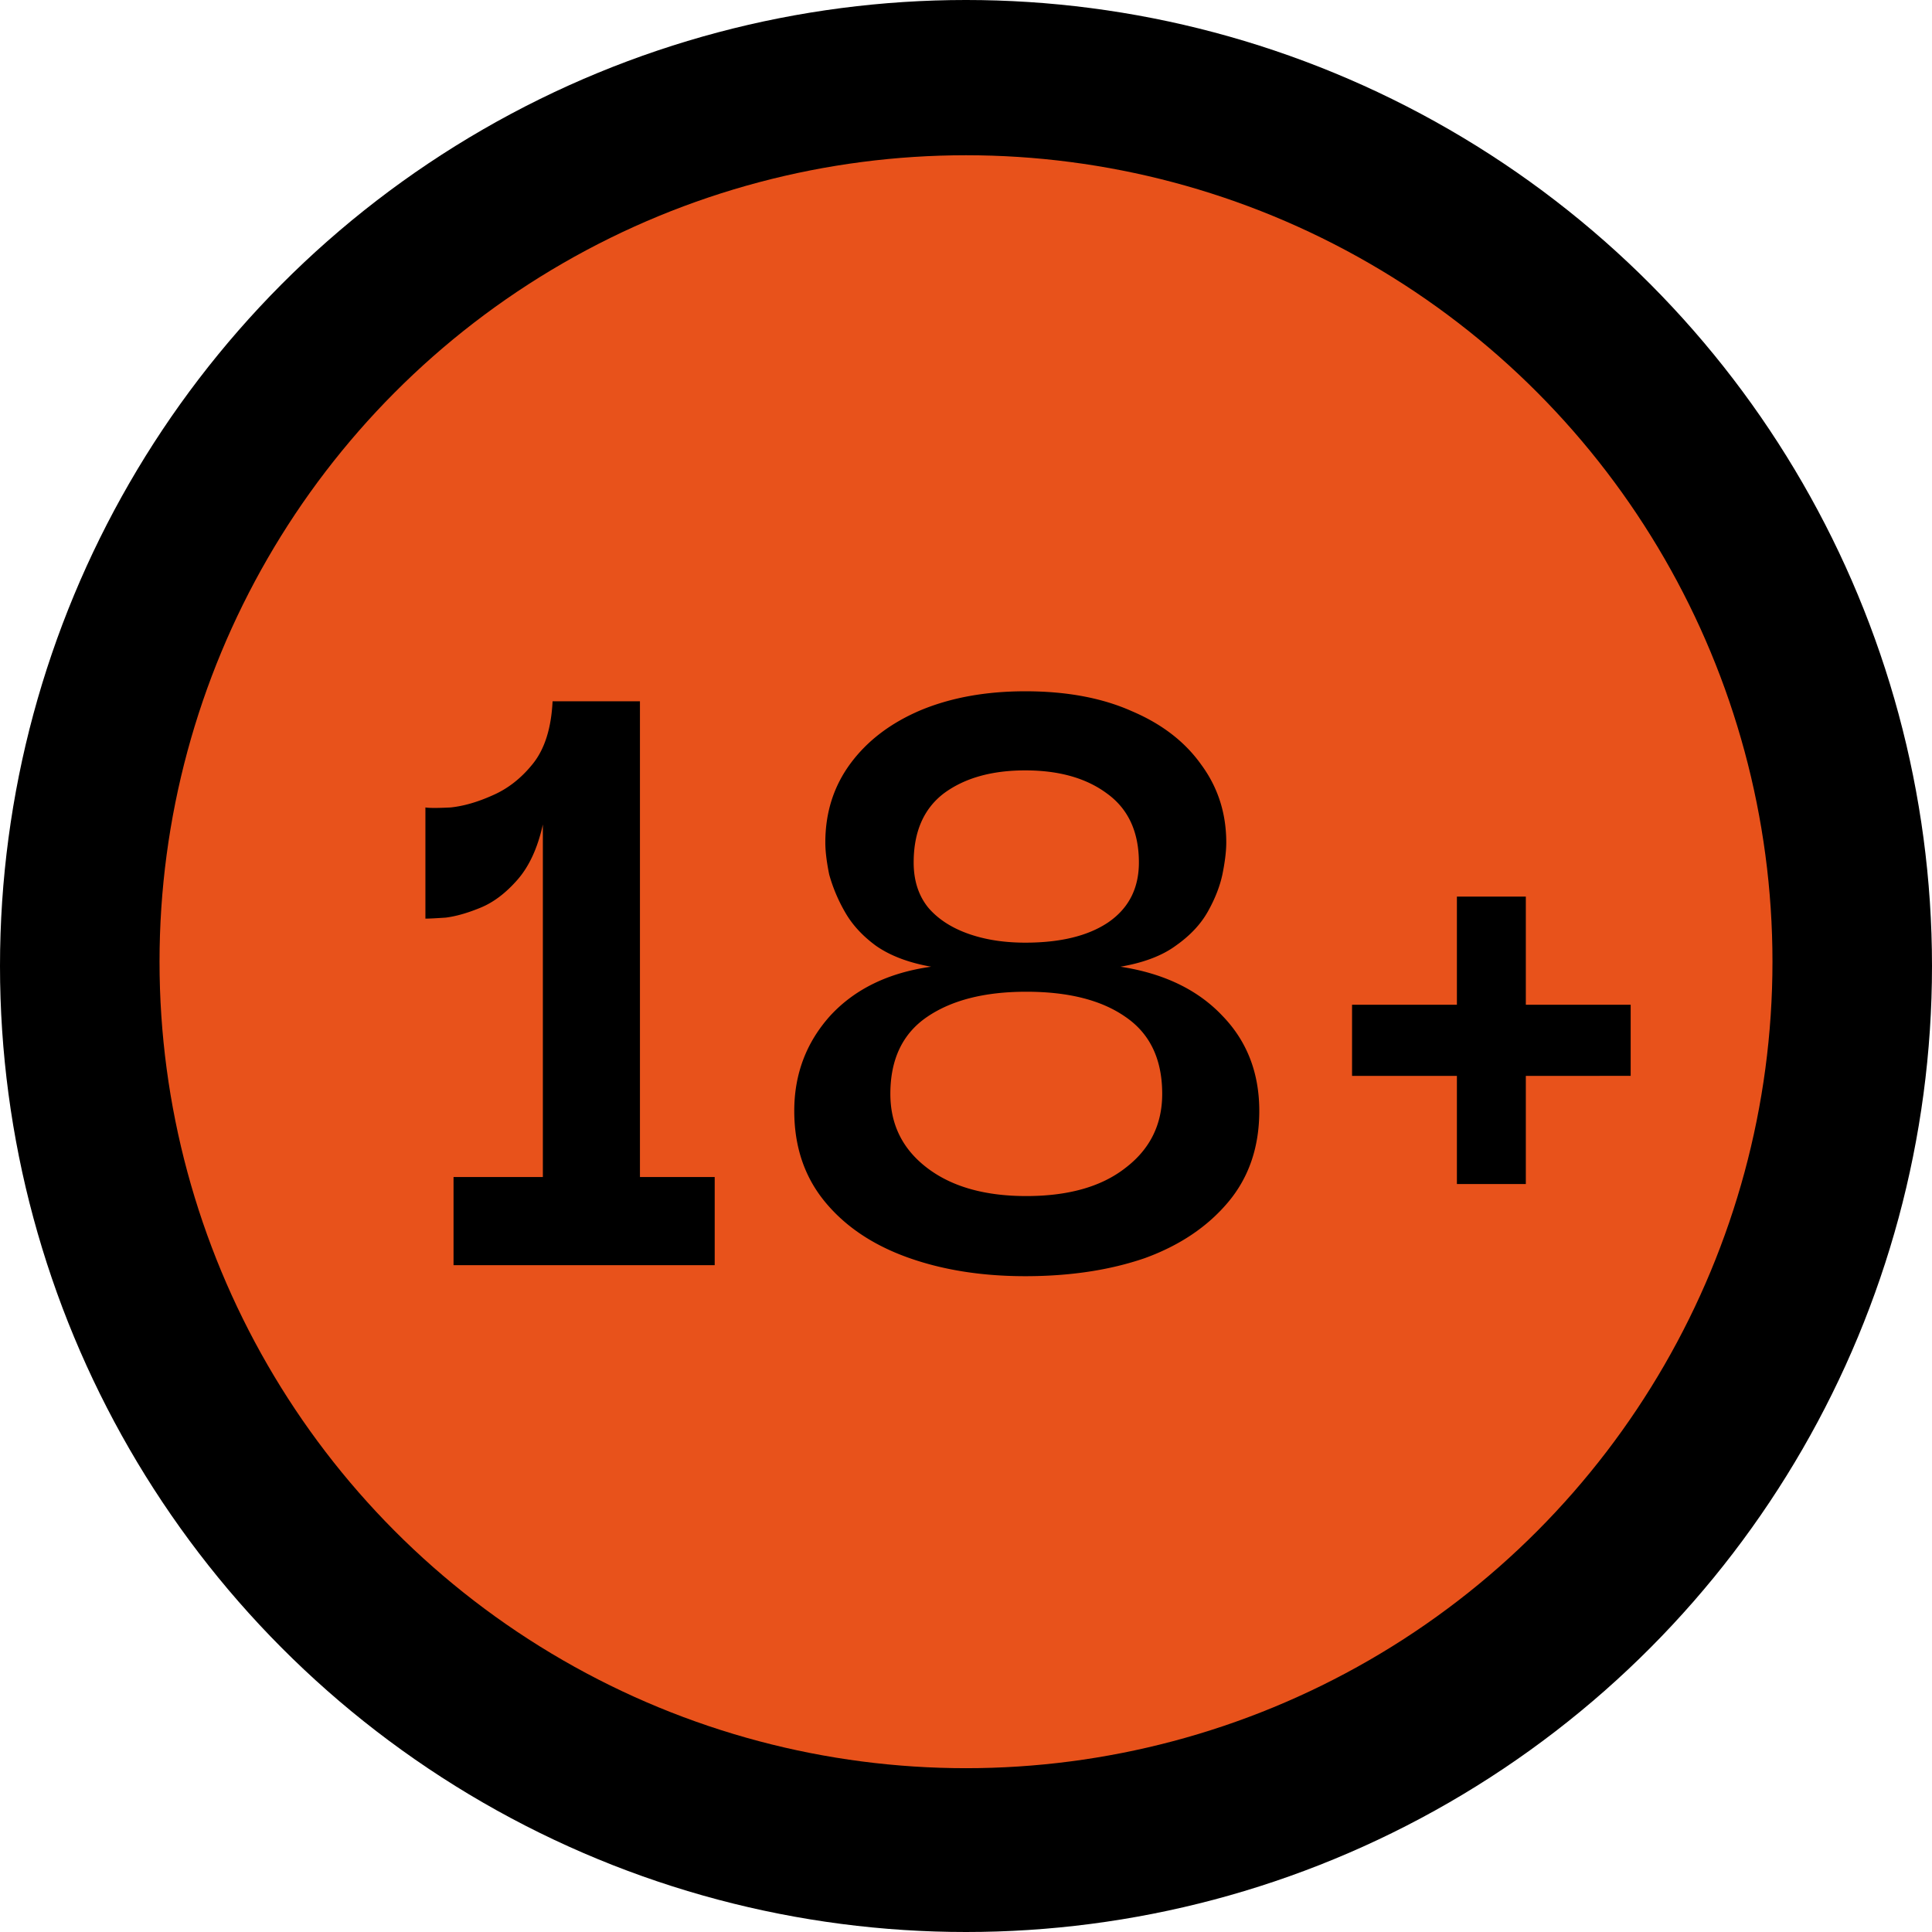
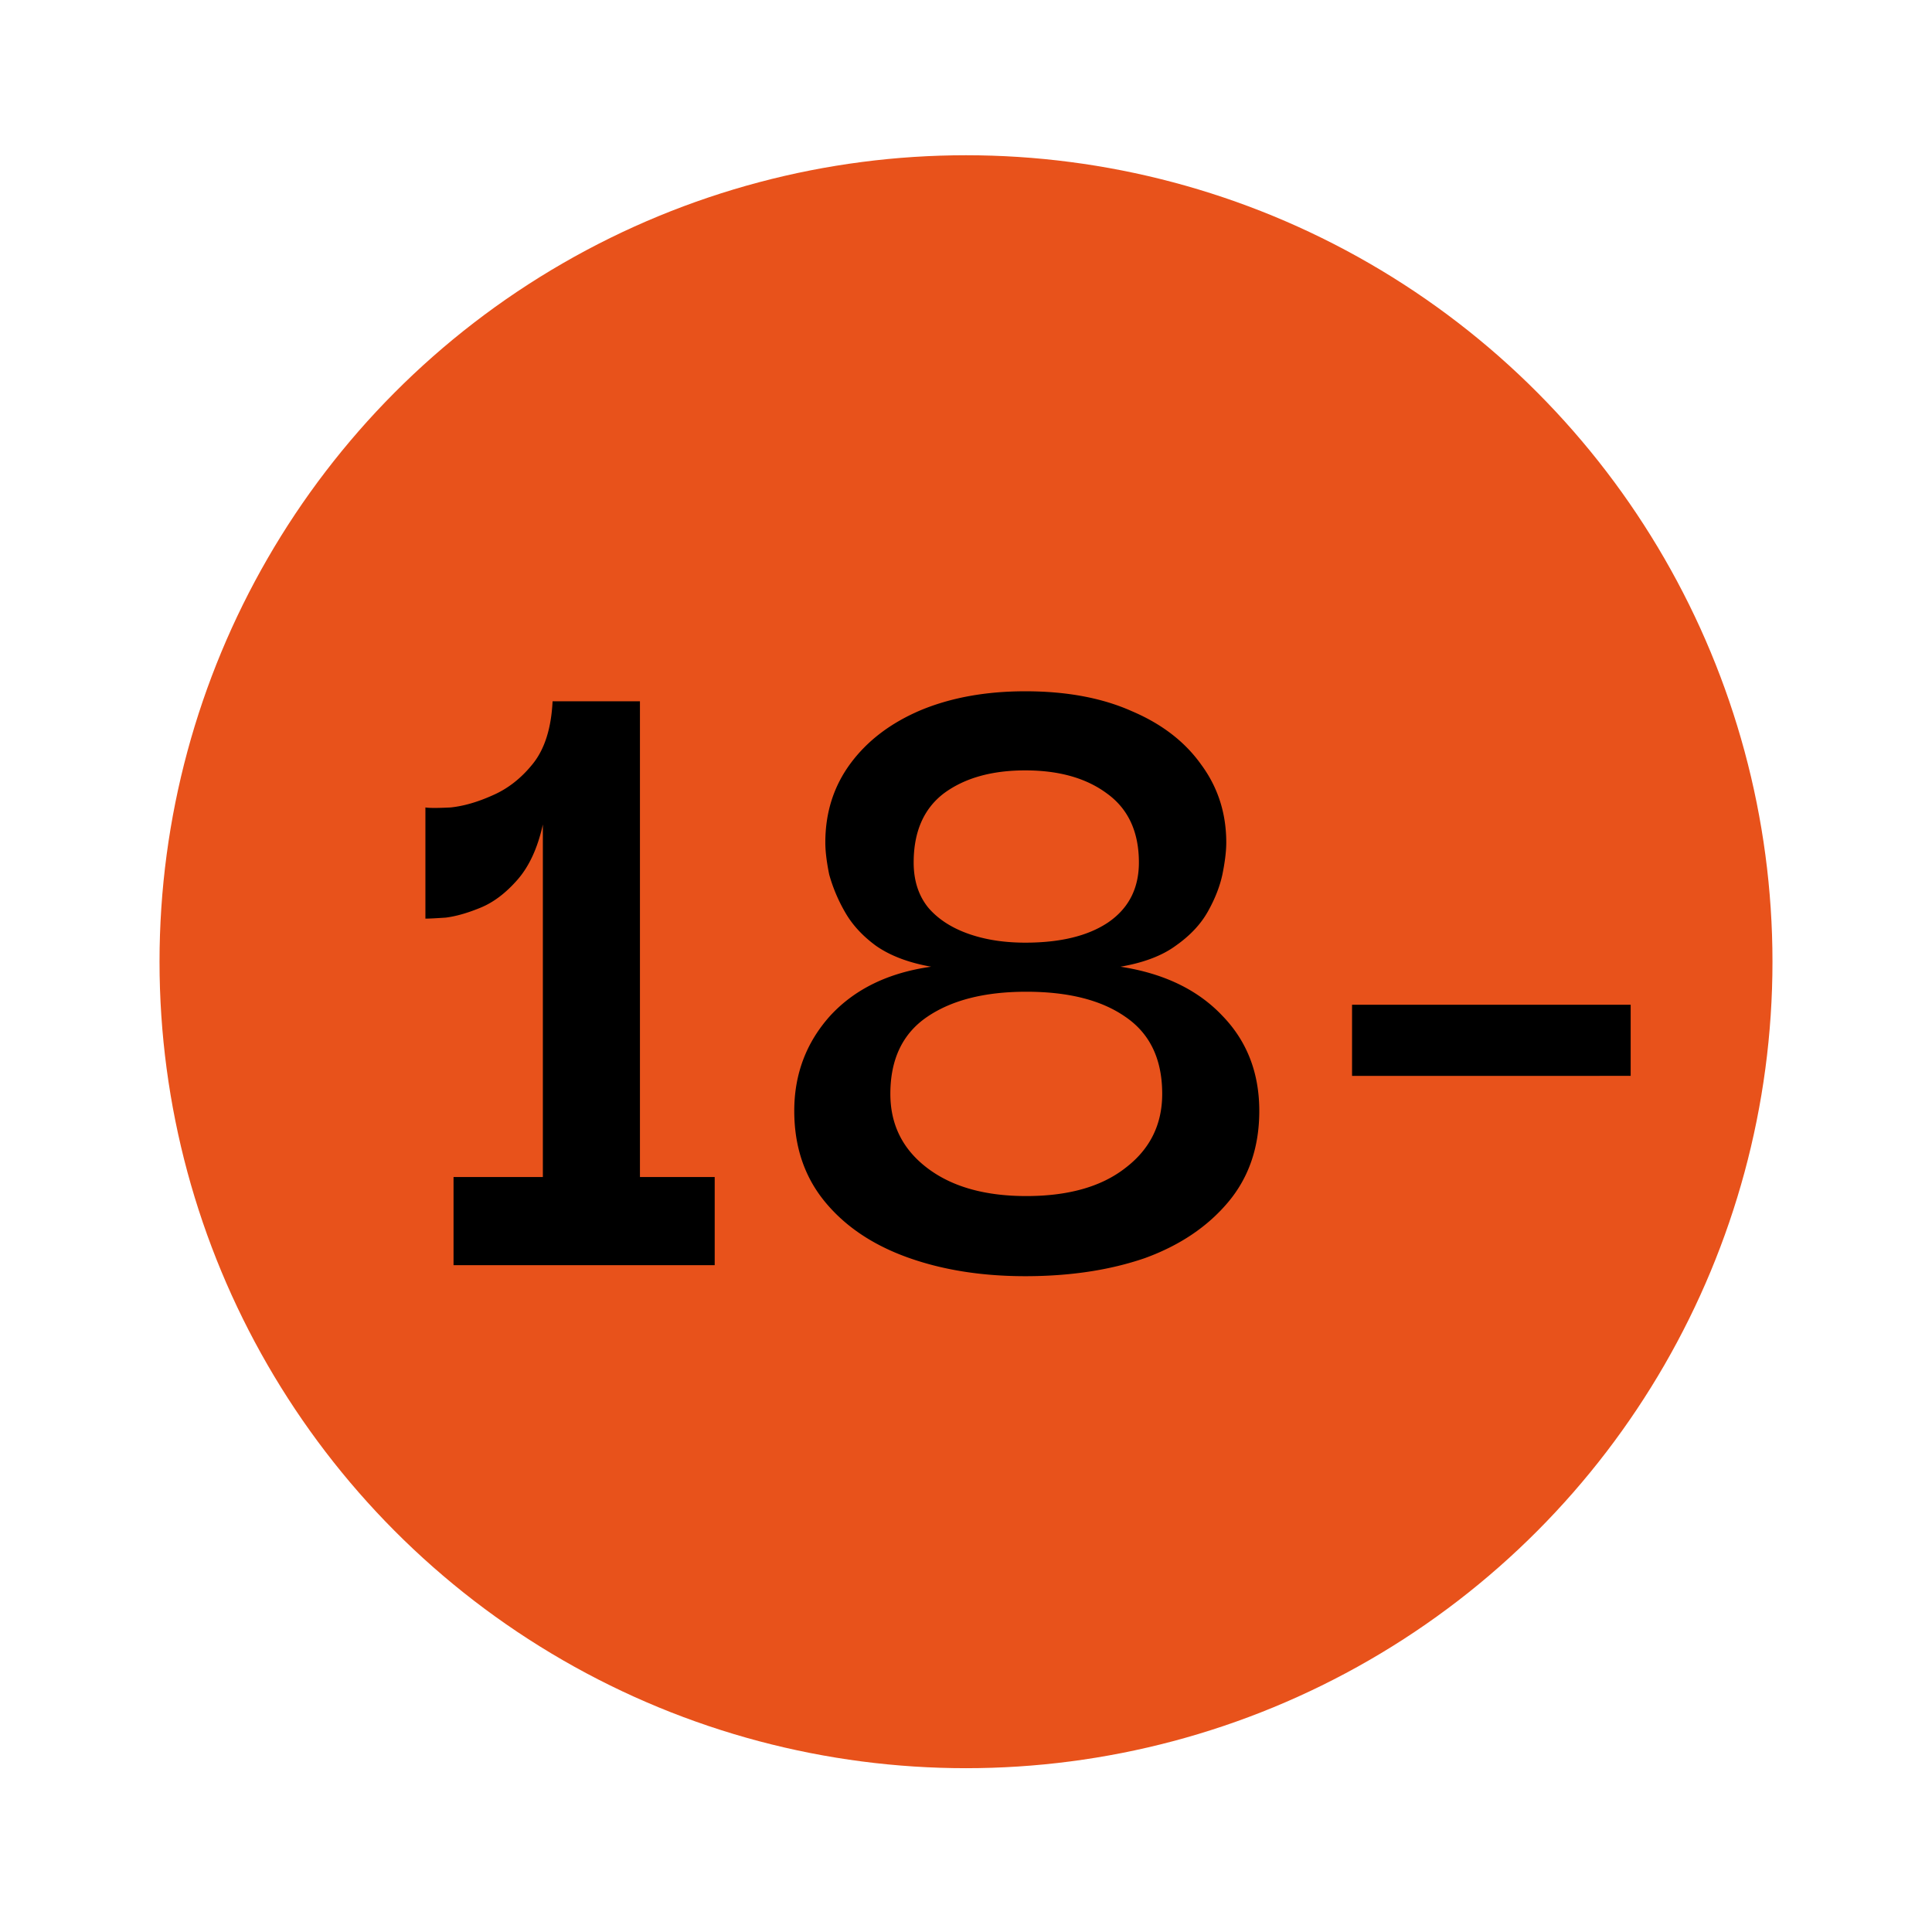
<svg xmlns="http://www.w3.org/2000/svg" width="112" height="112" fill="none">
-   <circle cx="56" cy="56" r="56" fill="#000" />
  <circle cx="56" cy="55.752" r="46.752" fill="#E8521B" />
-   <path fill="#000" d="M41.432 68.234v5.11h-15.14v-5.11h5.178V47.796q-.45 2.032-1.463 3.193-1.012 1.161-2.139 1.626-1.125.465-2.025.58-.9.06-1.182.059v-6.445q.337.057 1.463 0 1.125-.117 2.42-.697 1.35-.581 2.364-1.858 1.012-1.278 1.125-3.6h5.065v27.58zM59.438 73.982q-3.826 0-6.866-1.103-3.039-1.104-4.783-3.252t-1.745-5.225q0-3.195 2.082-5.516 2.139-2.323 5.853-2.845-1.97-.35-3.208-1.22-1.182-.87-1.8-1.974a9.4 9.4 0 0 1-.901-2.148q-.225-1.104-.225-1.858 0-2.613 1.463-4.587t4.052-3.077q2.646-1.103 6.078-1.103 3.603 0 6.191 1.16 2.589 1.104 3.996 3.078 1.463 1.974 1.463 4.529 0 .754-.225 1.858-.225 1.045-.844 2.148-.62 1.104-1.857 1.974-1.183.87-3.208 1.22 3.77.58 5.909 2.845 2.139 2.206 2.139 5.515 0 3.136-1.801 5.284t-4.84 3.252q-3.04 1.044-6.923 1.045m.057-4.645q3.657 0 5.74-1.626 2.139-1.626 2.139-4.297 0-3.019-2.139-4.47-2.082-1.452-5.74-1.452-3.603 0-5.74 1.452-2.14 1.451-2.14 4.47 0 2.671 2.14 4.297 2.137 1.626 5.74 1.626m-.057-14.69q3.04 0 4.784-1.161 1.8-1.22 1.801-3.484 0-2.67-1.857-4.006-1.8-1.335-4.728-1.336-2.926 0-4.727 1.336-1.745 1.335-1.745 4.006 0 1.568.844 2.613.844.987 2.308 1.51 1.463.522 3.32.522M84.458 68.64V51.976h3.996V68.64zm-6.078-6.27v-4.123h16.152v4.122z" />
+   <path fill="#000" d="M41.432 68.234v5.11h-15.14v-5.11h5.178V47.796q-.45 2.032-1.463 3.193-1.012 1.161-2.139 1.626-1.125.465-2.025.58-.9.06-1.182.059v-6.445q.337.057 1.463 0 1.125-.117 2.42-.697 1.35-.581 2.364-1.858 1.012-1.278 1.125-3.6h5.065v27.58zM59.438 73.982q-3.826 0-6.866-1.103-3.039-1.104-4.783-3.252t-1.745-5.225q0-3.195 2.082-5.516 2.139-2.323 5.853-2.845-1.97-.35-3.208-1.22-1.182-.87-1.8-1.974a9.4 9.4 0 0 1-.901-2.148q-.225-1.104-.225-1.858 0-2.613 1.463-4.587t4.052-3.077q2.646-1.103 6.078-1.103 3.603 0 6.191 1.16 2.589 1.104 3.996 3.078 1.463 1.974 1.463 4.529 0 .754-.225 1.858-.225 1.045-.844 2.148-.62 1.104-1.857 1.974-1.183.87-3.208 1.22 3.77.58 5.909 2.845 2.139 2.206 2.139 5.515 0 3.136-1.801 5.284t-4.84 3.252q-3.04 1.044-6.923 1.045m.057-4.645q3.657 0 5.74-1.626 2.139-1.626 2.139-4.297 0-3.019-2.139-4.47-2.082-1.452-5.74-1.452-3.603 0-5.74 1.452-2.14 1.451-2.14 4.47 0 2.671 2.14 4.297 2.137 1.626 5.74 1.626m-.057-14.69q3.04 0 4.784-1.161 1.8-1.22 1.801-3.484 0-2.67-1.857-4.006-1.8-1.335-4.728-1.336-2.926 0-4.727 1.336-1.745 1.335-1.745 4.006 0 1.568.844 2.613.844.987 2.308 1.51 1.463.522 3.32.522M84.458 68.64V51.976V68.64zm-6.078-6.27v-4.123h16.152v4.122z" />
</svg>